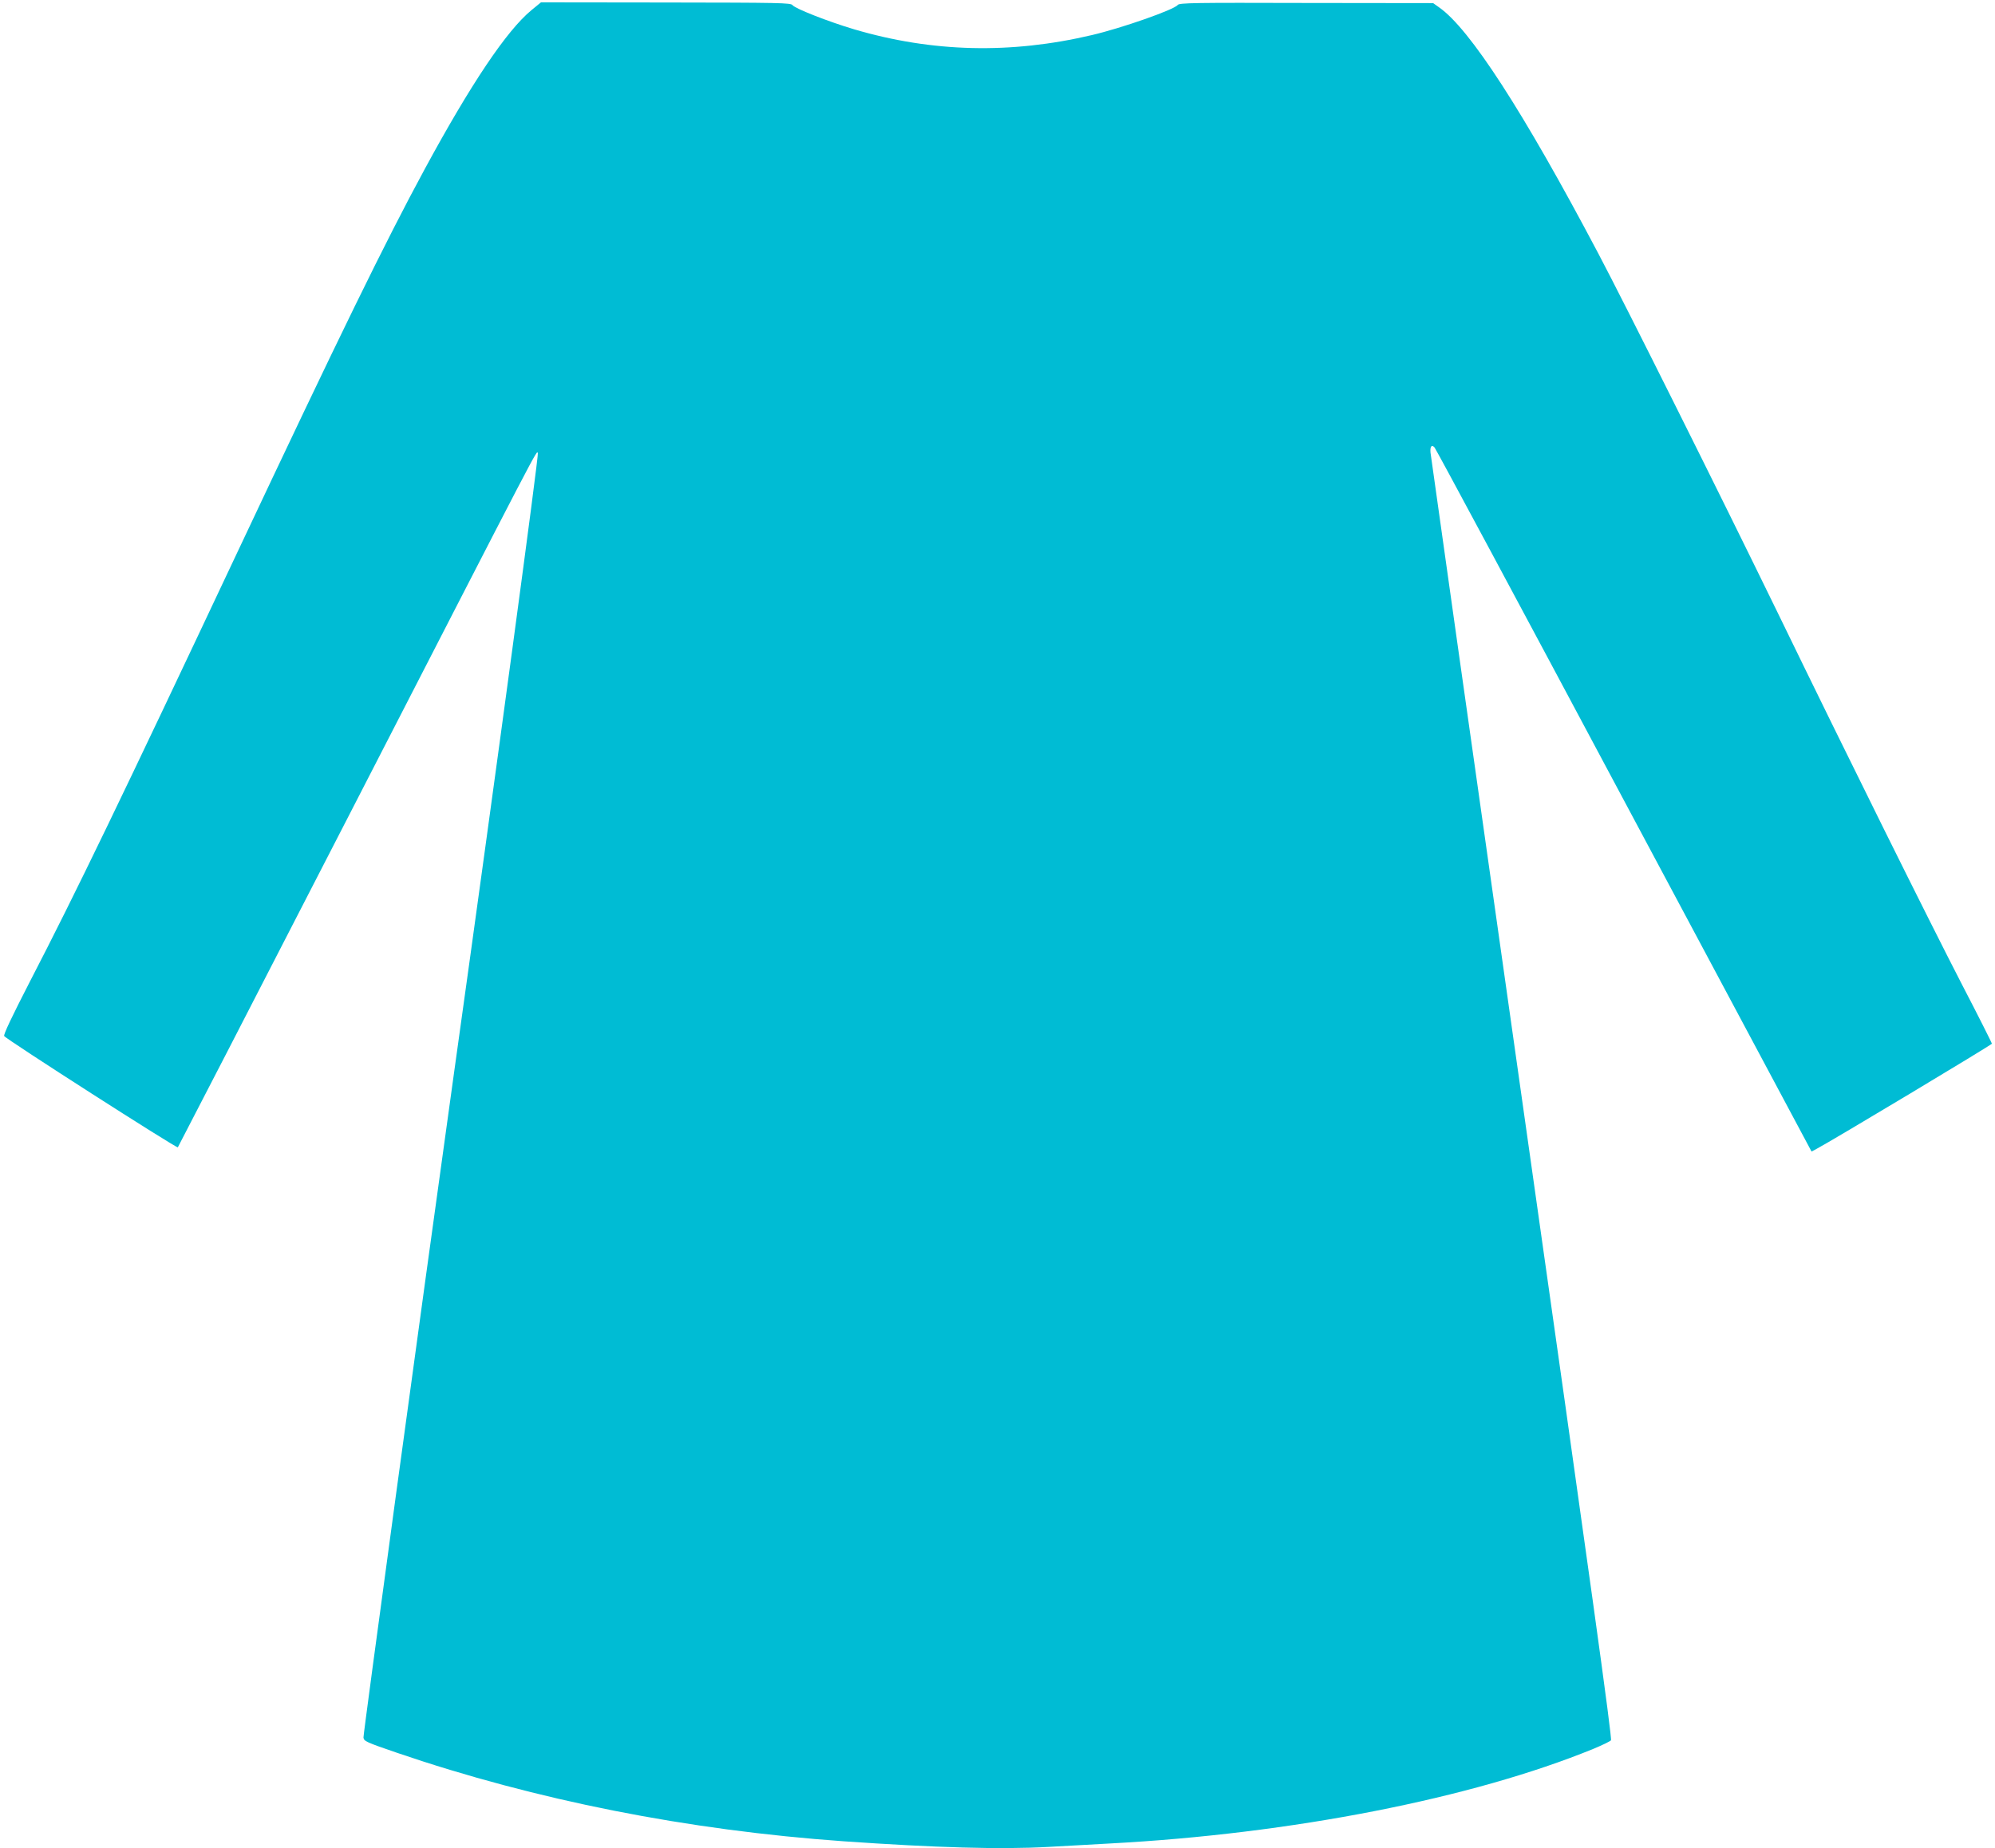
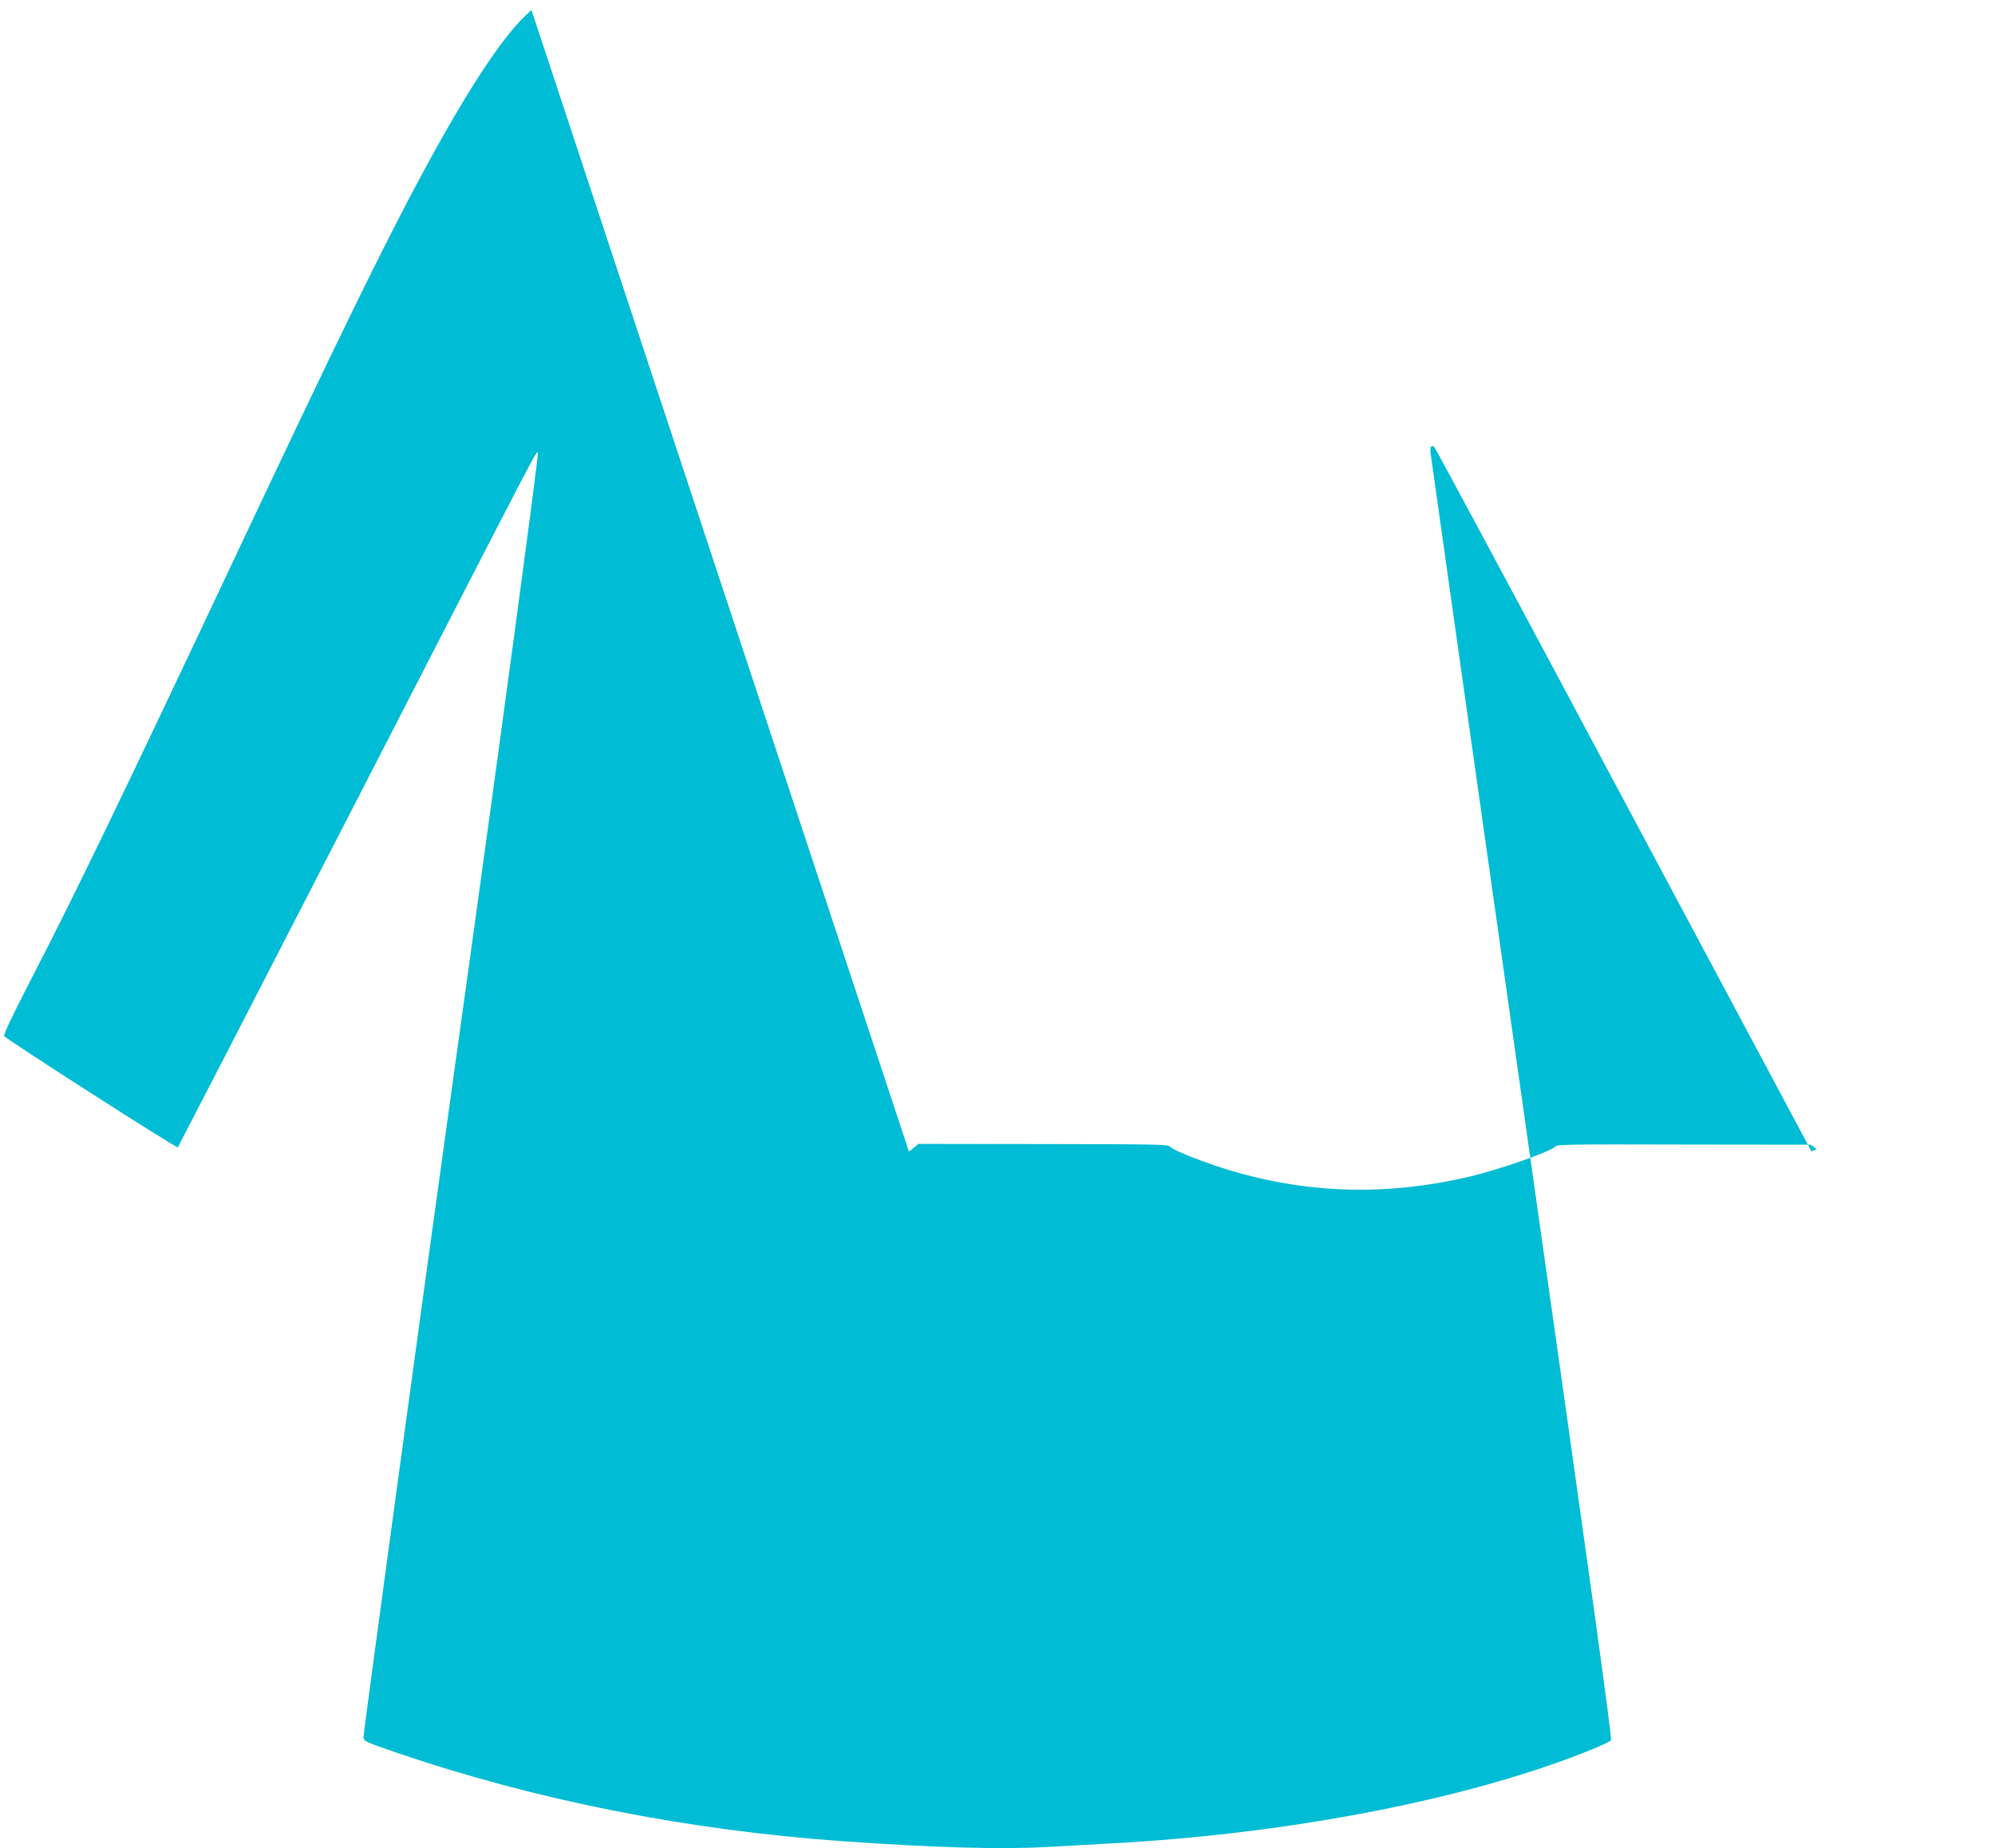
<svg xmlns="http://www.w3.org/2000/svg" version="1.0" width="1280pt" height="1186pt" viewBox="0 0 1280 1186" preserveAspectRatio="xMidYMid meet">
  <g transform="translate(0,1186) scale(0.1,-0.1)" fill="#00bcd4" stroke="none">
-     <path d="M3410 11795 c-159 -131 -388 -472 -685 -1020 -255 -471 -548 -1071 -1205 -2465 -735 -1560 -1037 -2186 -1329 -2750 -114 -222 -170 -339 -164 -348 13 -21 1107 -722 1114 -714 3 4 498 963 1099 2132 1261 2452 1199 2335 1211 2323 7 -7 -264 -2018 -536 -3963 -223 -1600 -585 -4259 -583 -4279 3 -24 17 -30 218 -99 888 -303 1861 -496 2865 -567 590 -41 1005 -53 1310 -36 116 6 293 16 395 22 1167 62 2325 289 3105 608 55 23 105 47 111 54 9 9 -128 993 -572 4122 -321 2261 -584 4124 -586 4142 -3 39 8 52 26 32 8 -8 555 -1027 1216 -2266 l1203 -2252 32 17 c100 53 1125 668 1125 675 0 5 -86 176 -192 380 -220 427 -721 1436 -1183 2387 -382 784 -975 1972 -1151 2305 -481 911 -825 1442 -1021 1578 l-38 27 -814 1 c-715 2 -815 1 -825 -13 -22 -30 -358 -148 -550 -193 -522 -123 -1024 -111 -1526 37 -165 49 -379 133 -395 155 -11 15 -82 16 -813 17 l-801 1 -61 -50z" />
+     <path d="M3410 11795 c-159 -131 -388 -472 -685 -1020 -255 -471 -548 -1071 -1205 -2465 -735 -1560 -1037 -2186 -1329 -2750 -114 -222 -170 -339 -164 -348 13 -21 1107 -722 1114 -714 3 4 498 963 1099 2132 1261 2452 1199 2335 1211 2323 7 -7 -264 -2018 -536 -3963 -223 -1600 -585 -4259 -583 -4279 3 -24 17 -30 218 -99 888 -303 1861 -496 2865 -567 590 -41 1005 -53 1310 -36 116 6 293 16 395 22 1167 62 2325 289 3105 608 55 23 105 47 111 54 9 9 -128 993 -572 4122 -321 2261 -584 4124 -586 4142 -3 39 8 52 26 32 8 -8 555 -1027 1216 -2266 l1203 -2252 32 17 l-38 27 -814 1 c-715 2 -815 1 -825 -13 -22 -30 -358 -148 -550 -193 -522 -123 -1024 -111 -1526 37 -165 49 -379 133 -395 155 -11 15 -82 16 -813 17 l-801 1 -61 -50z" />
  </g>
</svg>